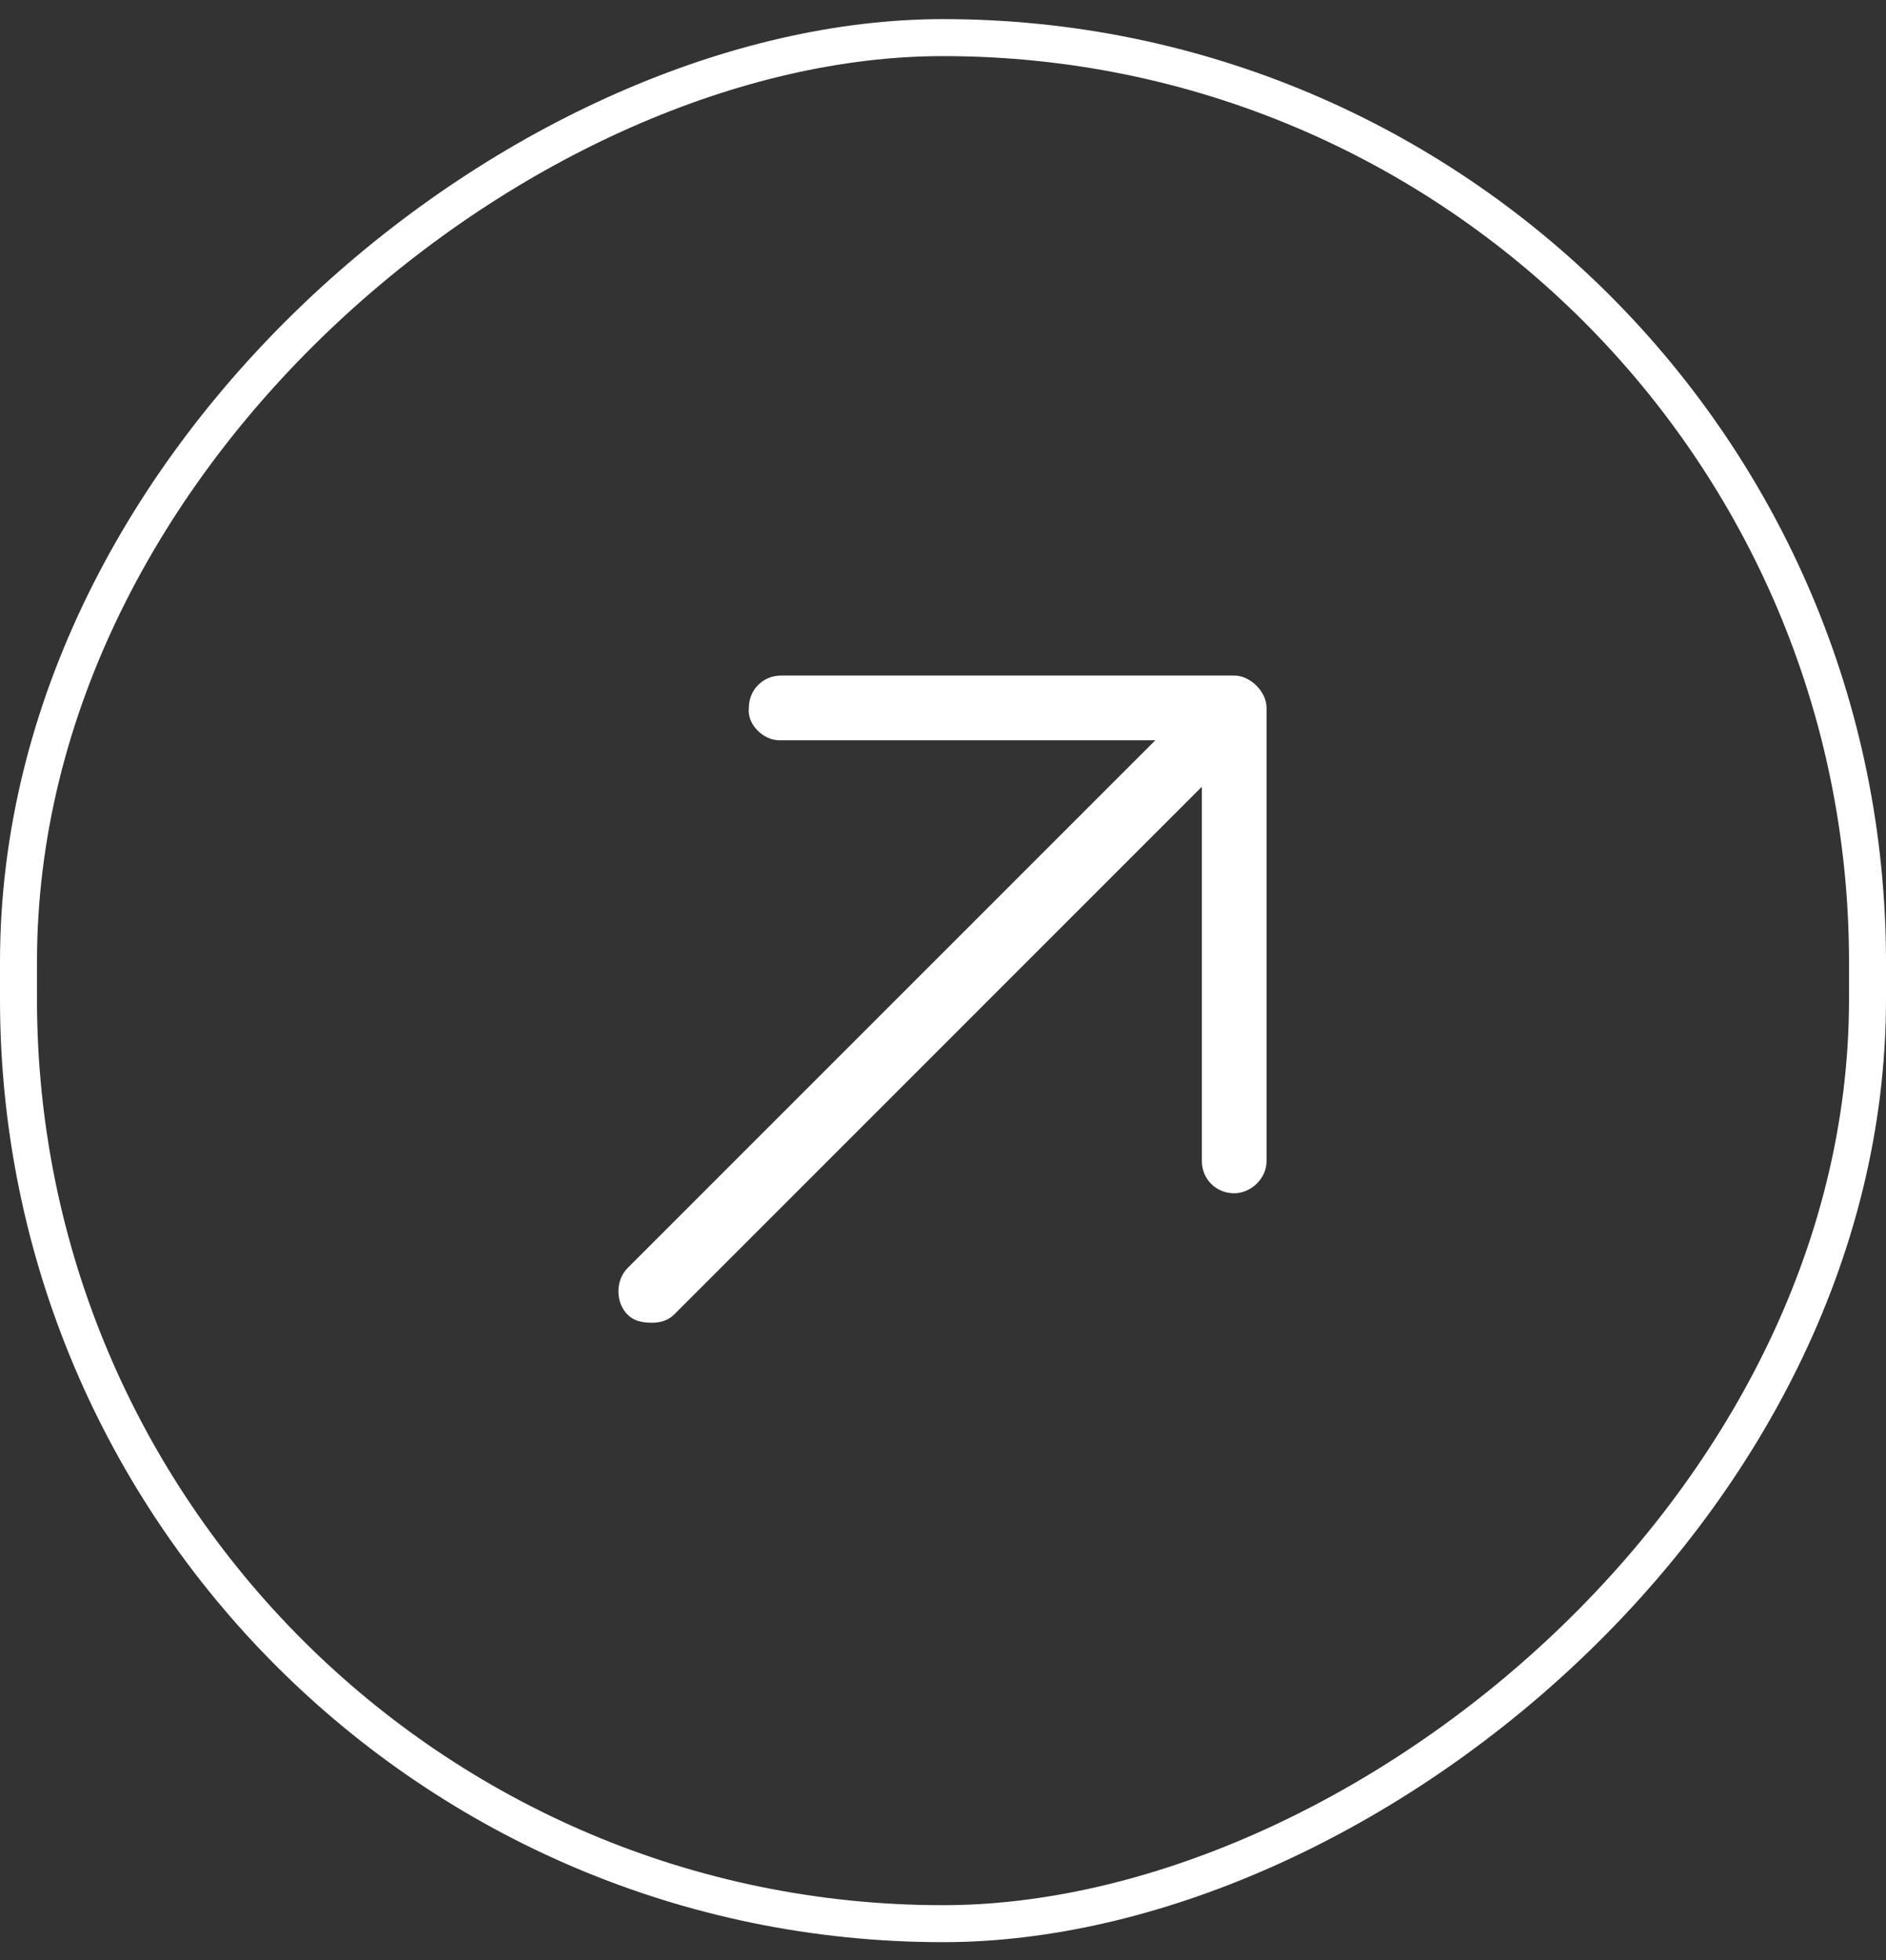
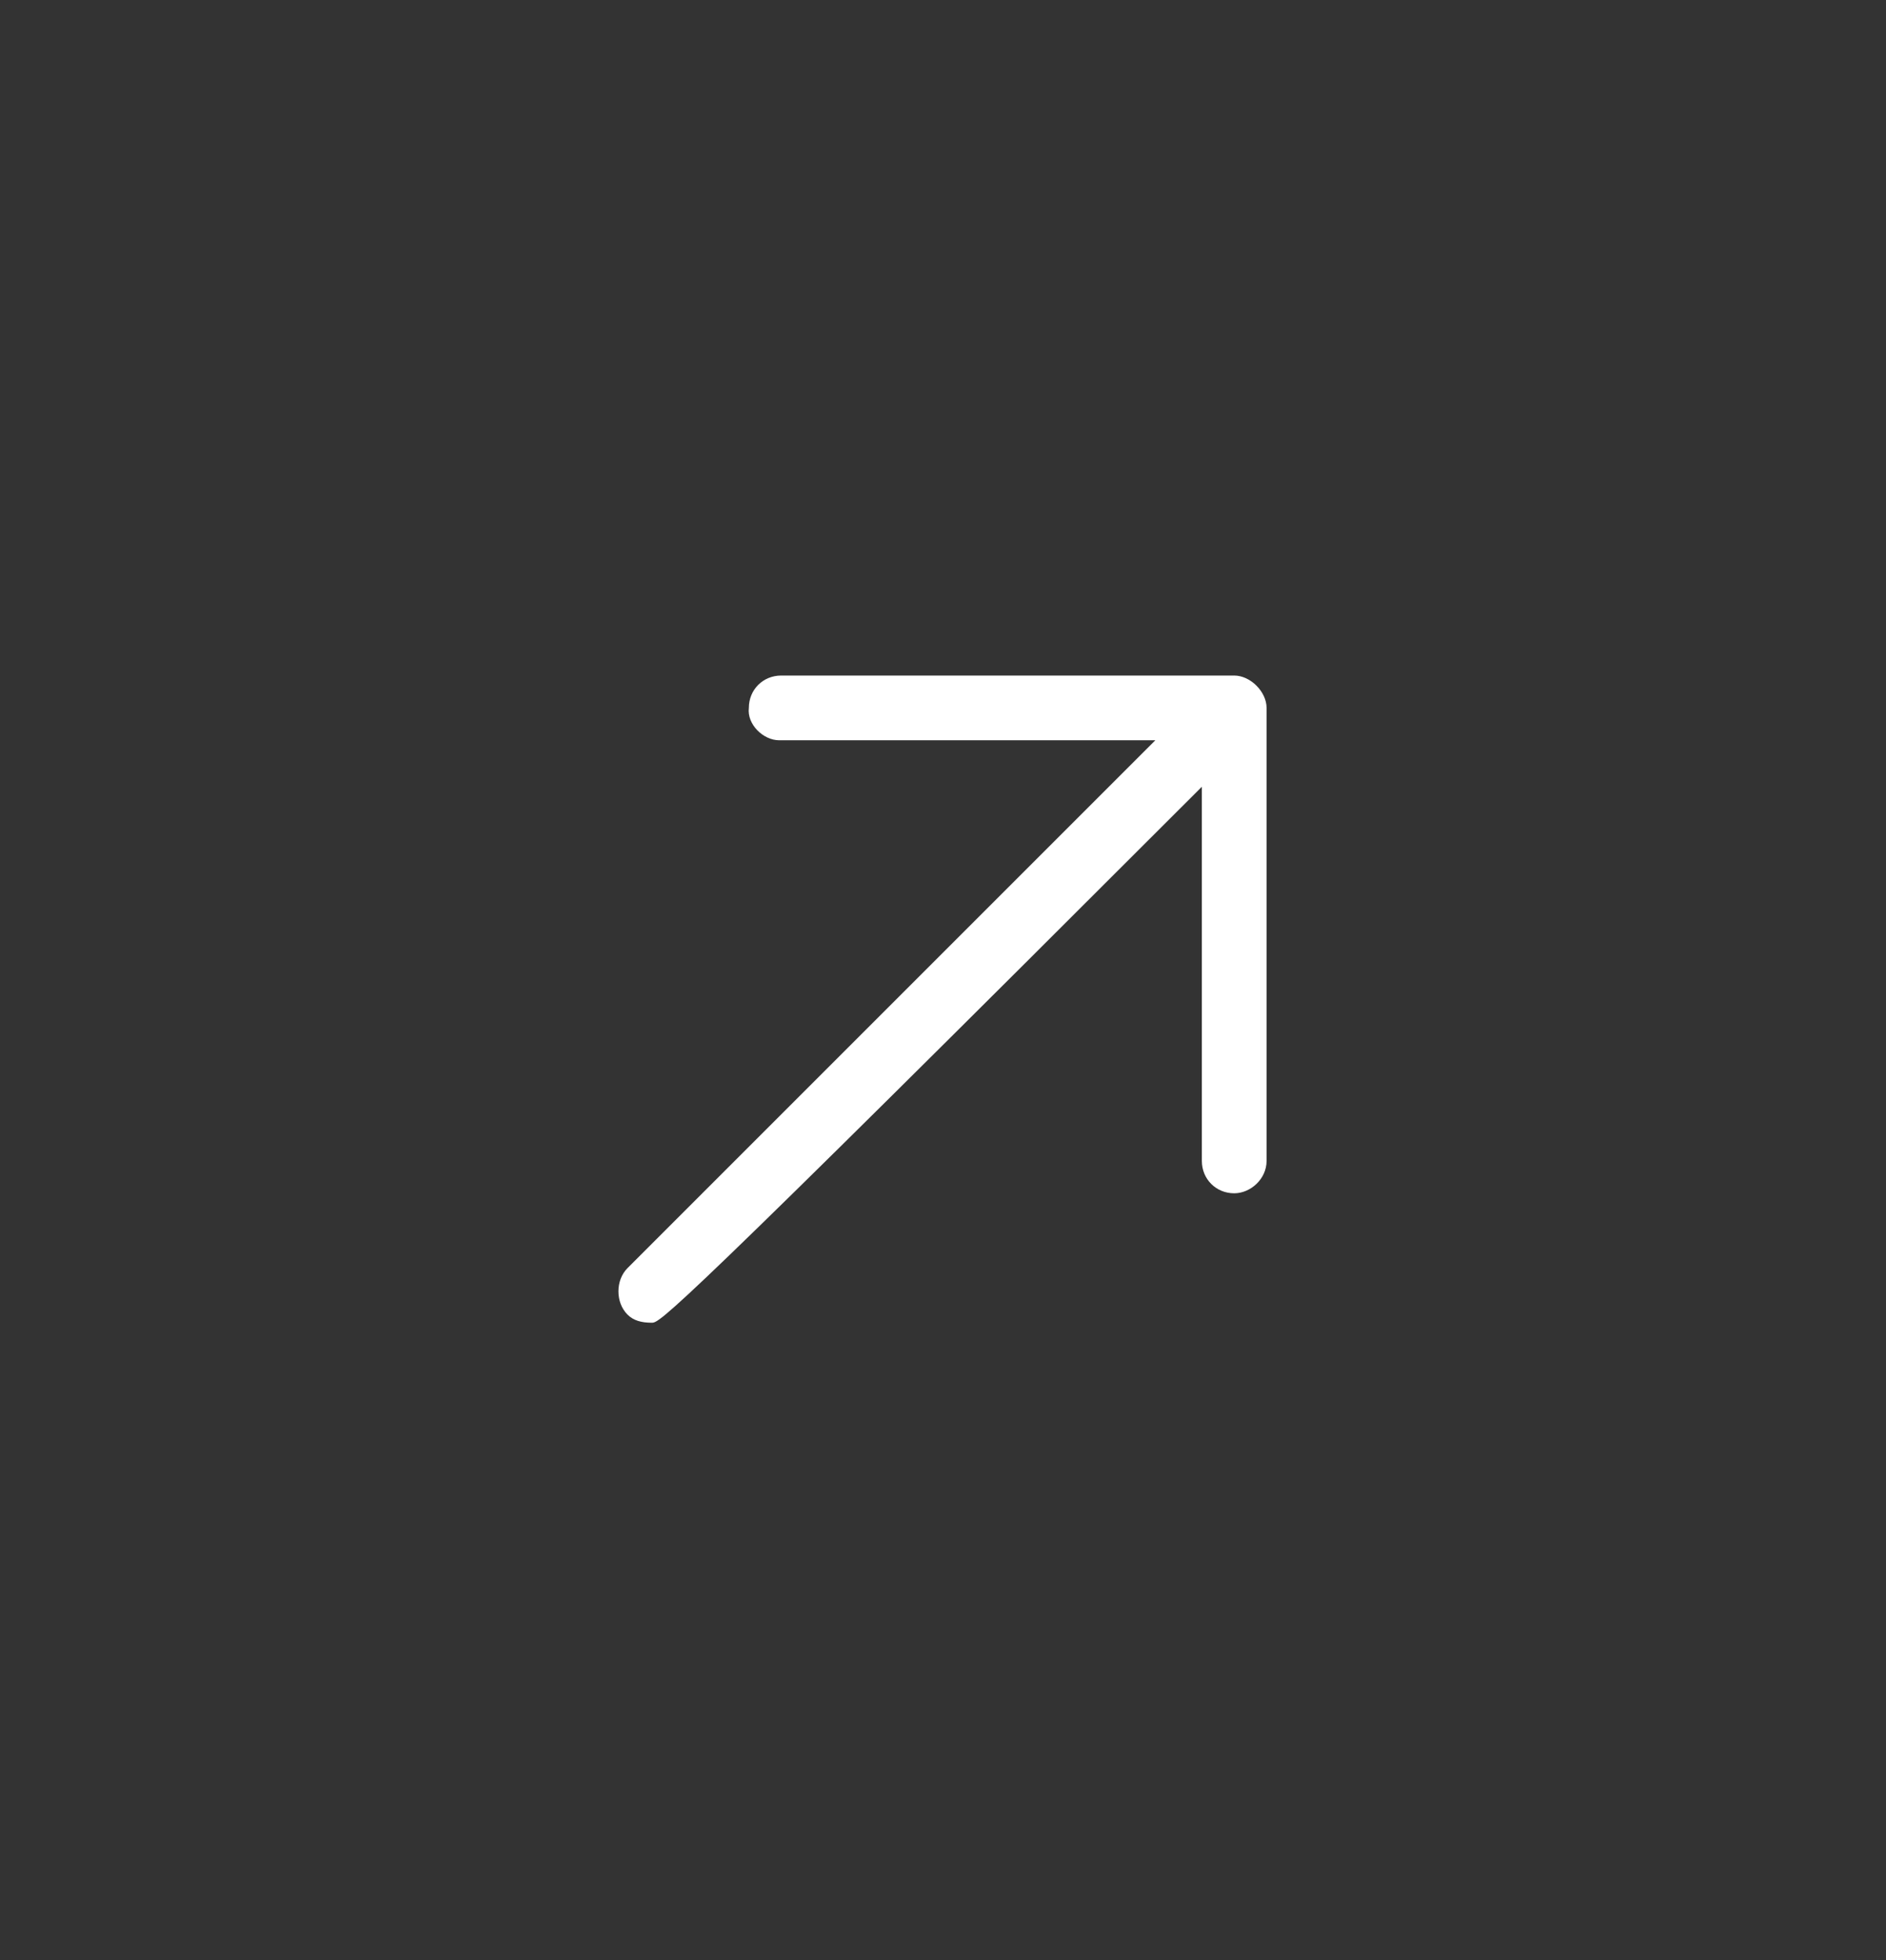
<svg xmlns="http://www.w3.org/2000/svg" width="51" height="53" viewBox="0 0 51 53" fill="none">
  <rect x="0" y="0" width="51" height="53" fill="#333333" stroke="none" />
-   <path d="M34.25 19.142V31.392C34.25 31.884 33.812 32.267 33.375 32.267C32.883 32.267 32.5 31.884 32.5 31.392V21.274L18.227 35.548C18.062 35.712 17.844 35.767 17.625 35.767C17.352 35.767 17.133 35.712 16.969 35.548C16.641 35.22 16.641 34.618 16.969 34.29L31.242 20.017H21.07C20.633 20.017 20.195 19.579 20.25 19.142C20.25 18.649 20.633 18.267 21.125 18.267H33.375C33.812 18.267 34.25 18.704 34.25 19.142Z" fill="white" />
-   <rect x="0.5" y="52.017" width="51" height="50" rx="25" transform="rotate(-90 0.5 52.017)" stroke="white" />
+   <path d="M34.25 19.142V31.392C34.25 31.884 33.812 32.267 33.375 32.267C32.883 32.267 32.5 31.884 32.5 31.392V21.274C18.062 35.712 17.844 35.767 17.625 35.767C17.352 35.767 17.133 35.712 16.969 35.548C16.641 35.22 16.641 34.618 16.969 34.29L31.242 20.017H21.07C20.633 20.017 20.195 19.579 20.25 19.142C20.25 18.649 20.633 18.267 21.125 18.267H33.375C33.812 18.267 34.25 18.704 34.25 19.142Z" fill="white" />
</svg>